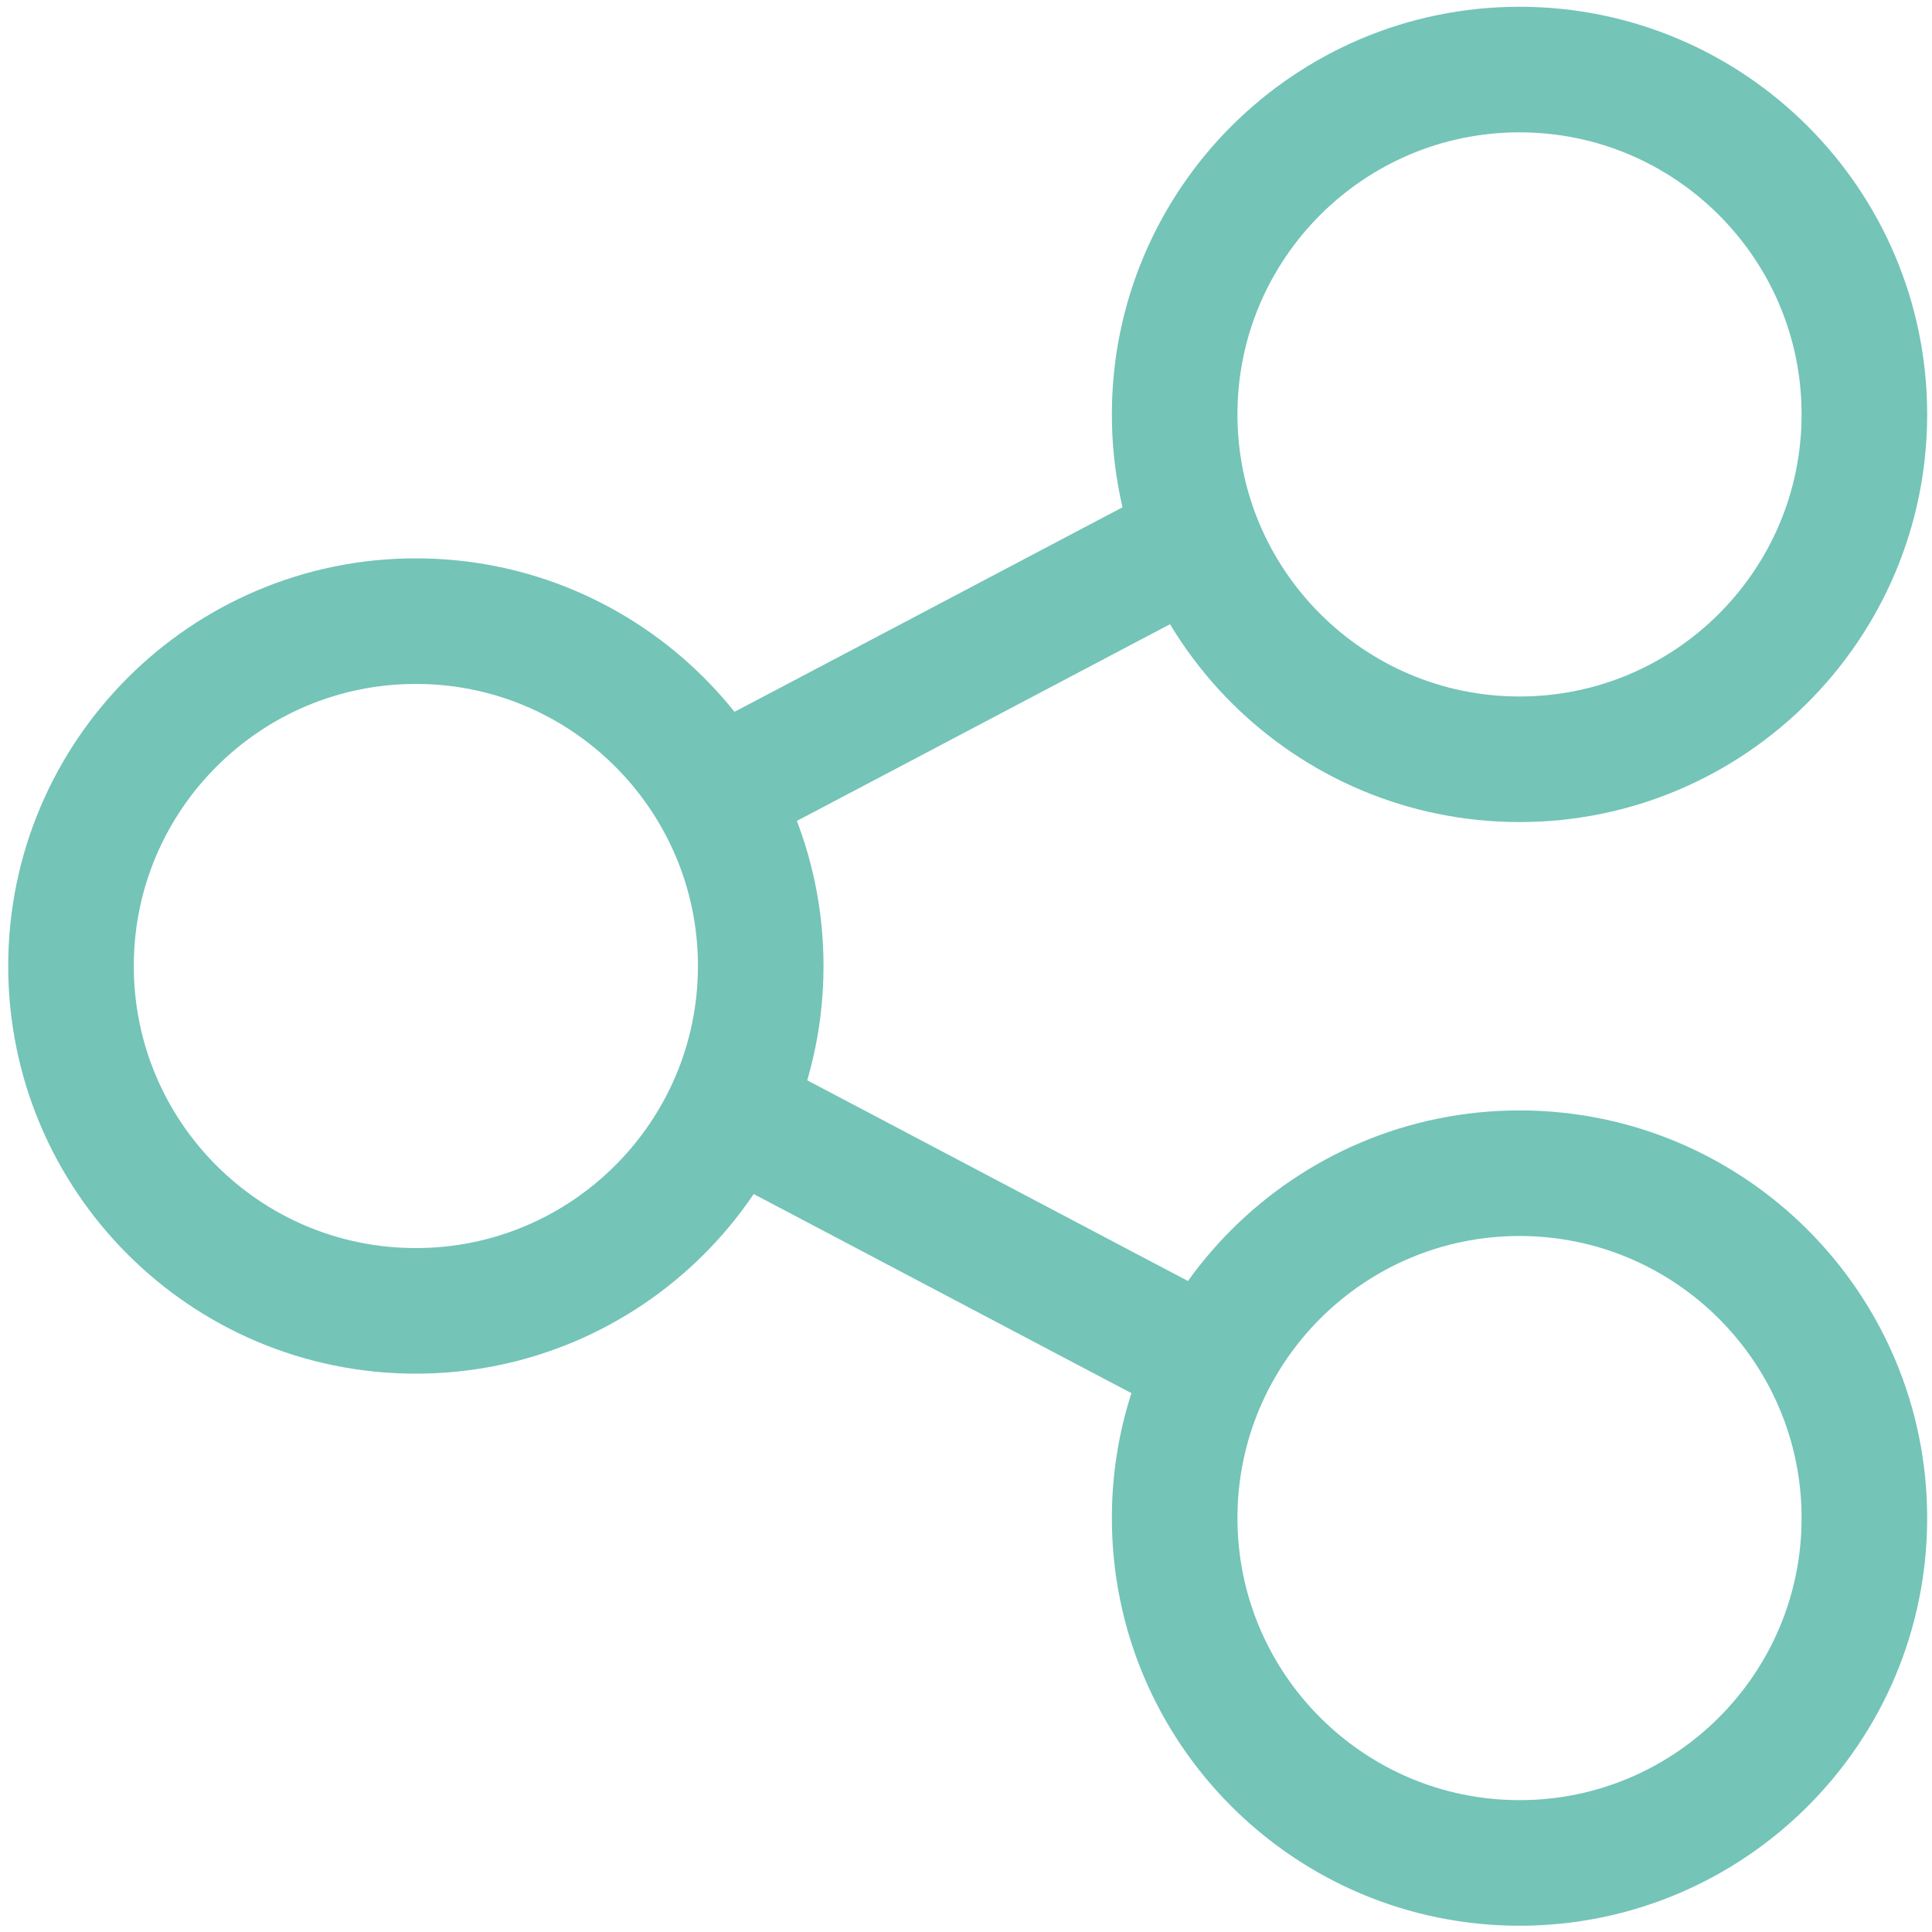
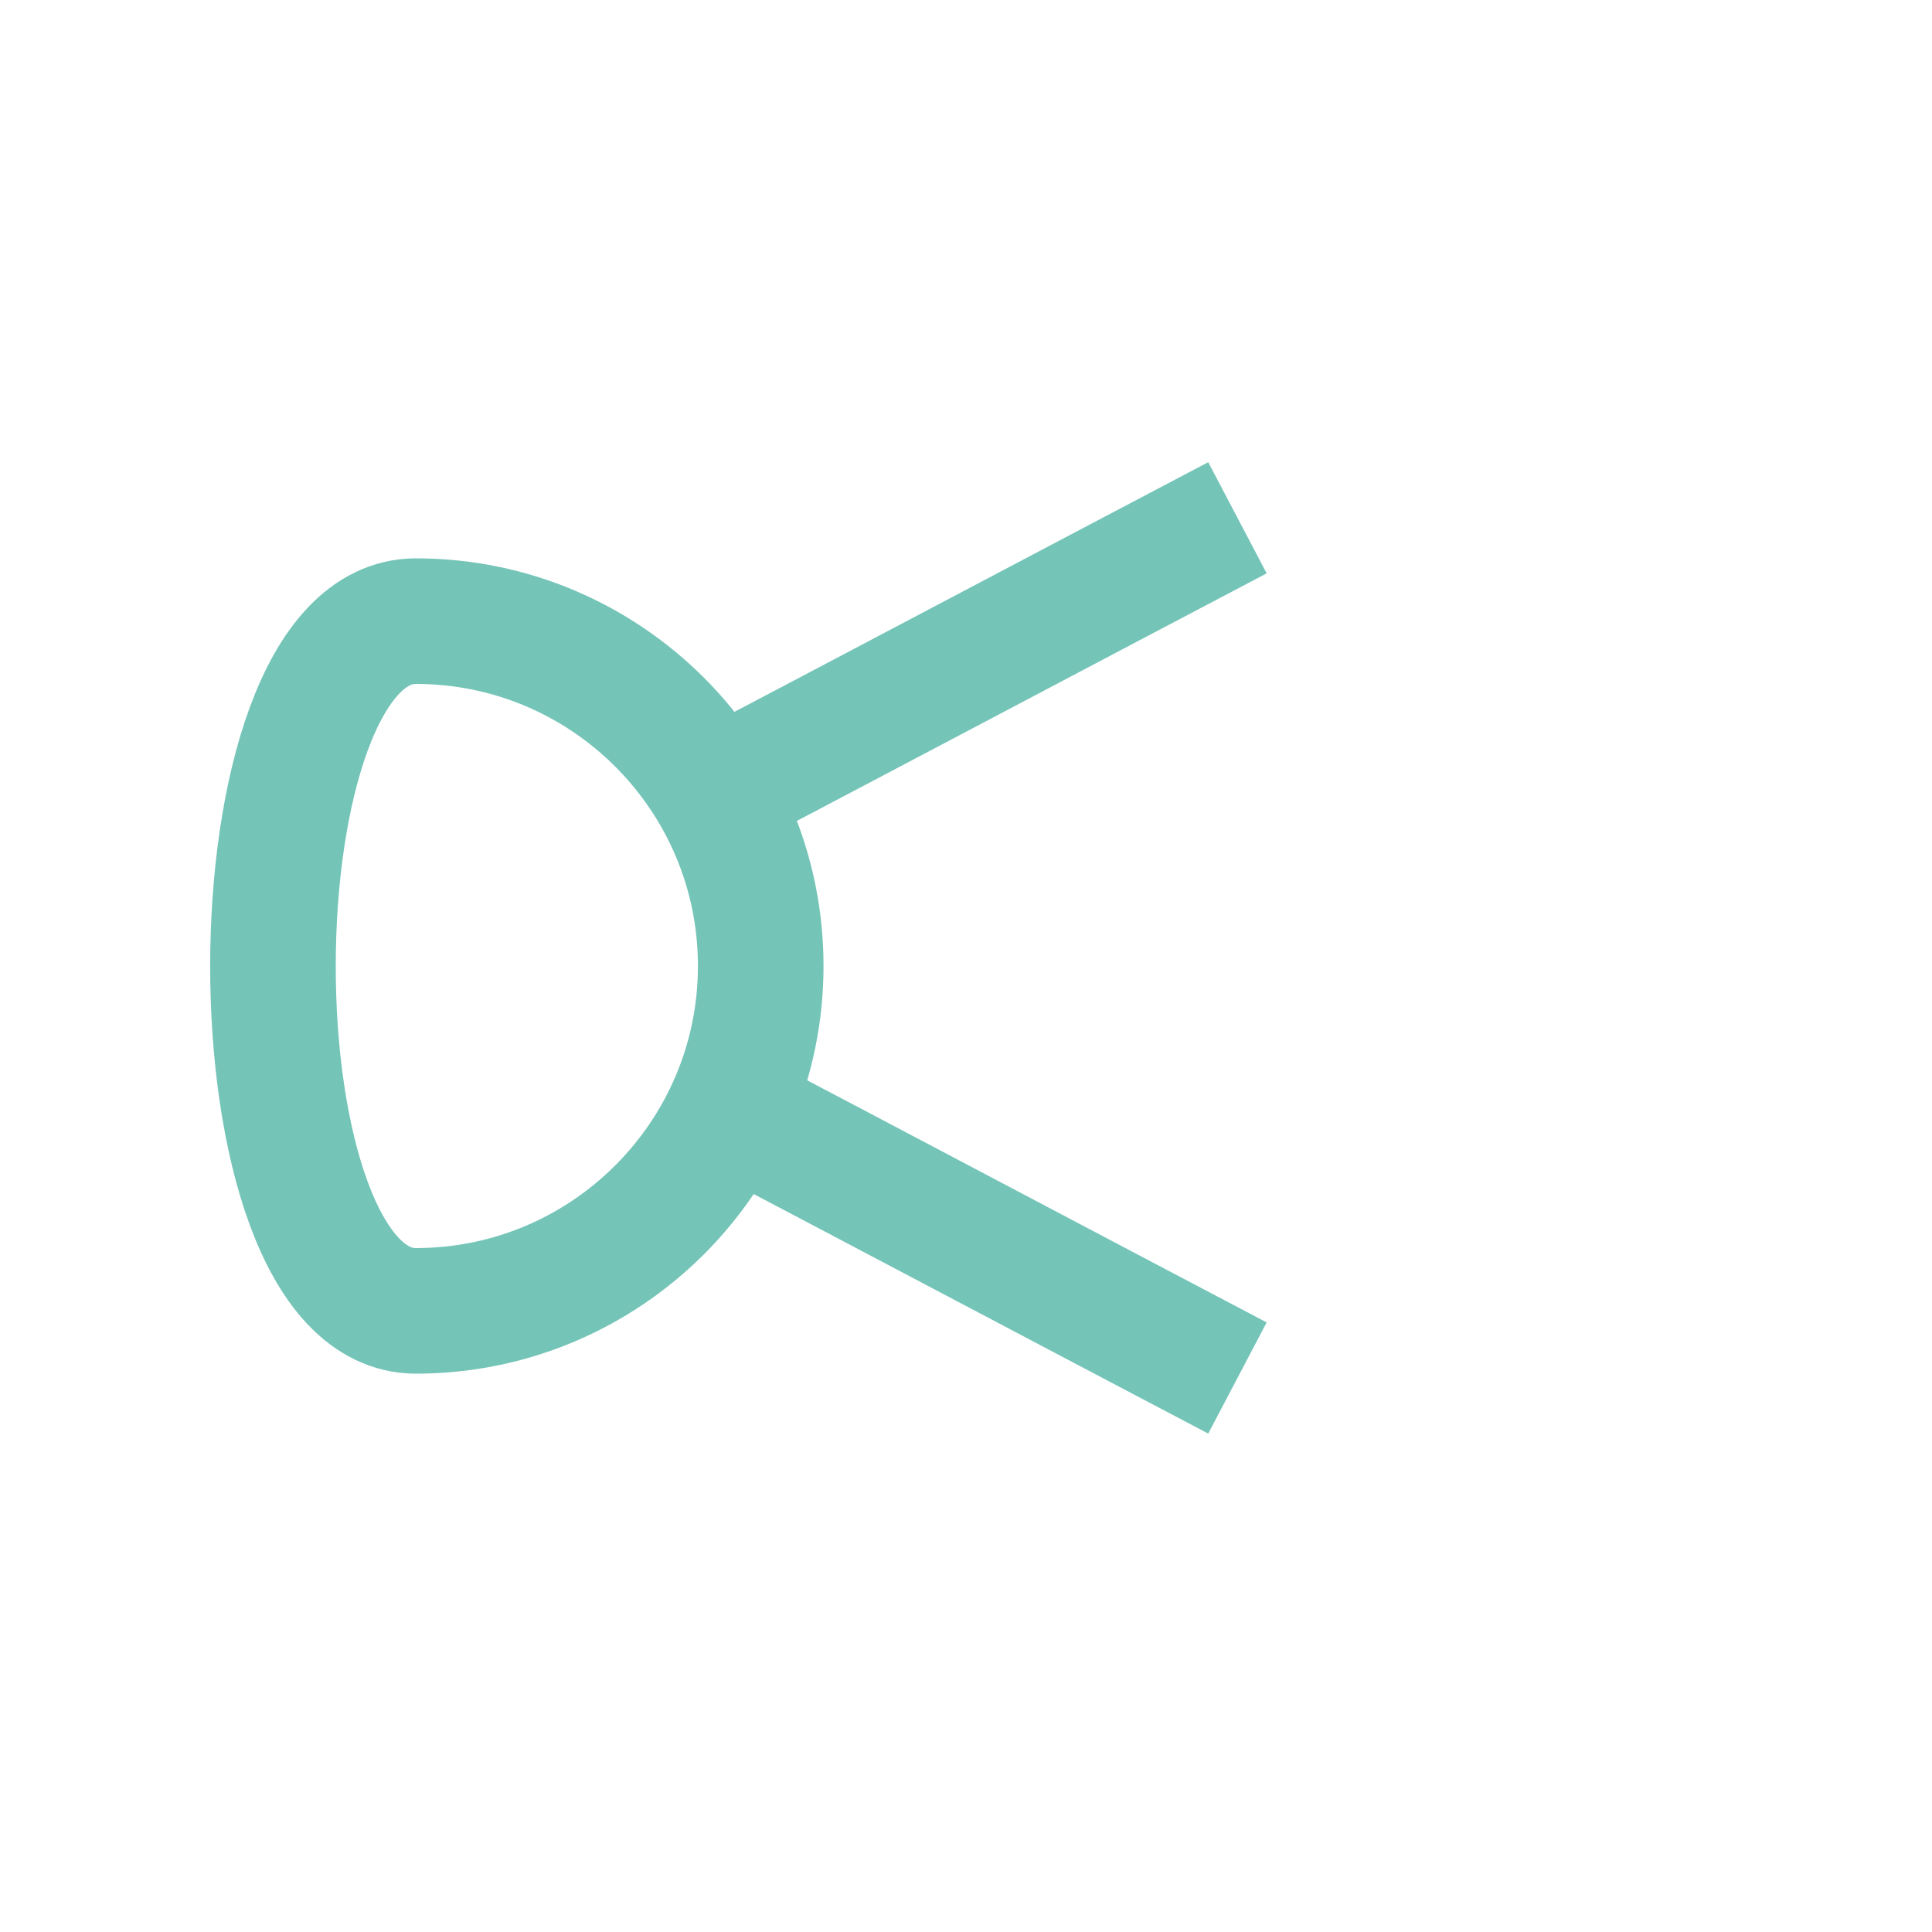
<svg xmlns="http://www.w3.org/2000/svg" version="1.1" id="Livello_2" x="0px" y="0px" viewBox="0 0 400 400" enable-background="new 0 0 400 400" xml:space="preserve">
  <g>
    <g>
-       <path fill="none" stroke="#74C4B8" stroke-width="26" stroke-miterlimit="10" d="M314.6,157.2c39.4,0,71.4-32,71.4-71.4    c0-39.4-32-71.4-71.4-71.4c-39.4,0-71.4,32-71.4,71.4C243.2,125.2,275.2,157.2,314.6,157.2L314.6,157.2z" />
-     </g>
+       </g>
    <g>
-       <path fill="none" stroke="#74C4B8" stroke-width="26" stroke-miterlimit="10" d="M314.6,385.7c39.4,0,71.4-32,71.4-71.4    c0-39.4-32-71.4-71.4-71.4c-39.4,0-71.4,32-71.4,71.4C243.2,353.7,275.2,385.7,314.6,385.7L314.6,385.7z" />
-     </g>
+       </g>
    <g>
-       <path fill="none" stroke="#74C4B8" stroke-width="26" stroke-miterlimit="10" d="M86.1,271.4c39.4,0,71.4-32,71.4-71.4    s-32-71.4-71.4-71.4s-71.4,32-71.4,71.4S46.6,271.4,86.1,271.4L86.1,271.4z" />
+       <path fill="none" stroke="#74C4B8" stroke-width="26" stroke-miterlimit="10" d="M86.1,271.4c39.4,0,71.4-32,71.4-71.4    s-32-71.4-71.4-71.4S46.6,271.4,86.1,271.4L86.1,271.4z" />
    </g>
    <path fill="none" stroke="#74C4B8" stroke-width="26" stroke-miterlimit="10" d="M256.2,107.2c-37.3,19.6-74.5,39.3-111.8,58.9" />
    <path fill="none" stroke="#74C4B8" stroke-width="26" stroke-miterlimit="10" d="M256.2,285.3c-37.3-19.6-74.5-39.3-111.8-58.9" />
  </g>
</svg>